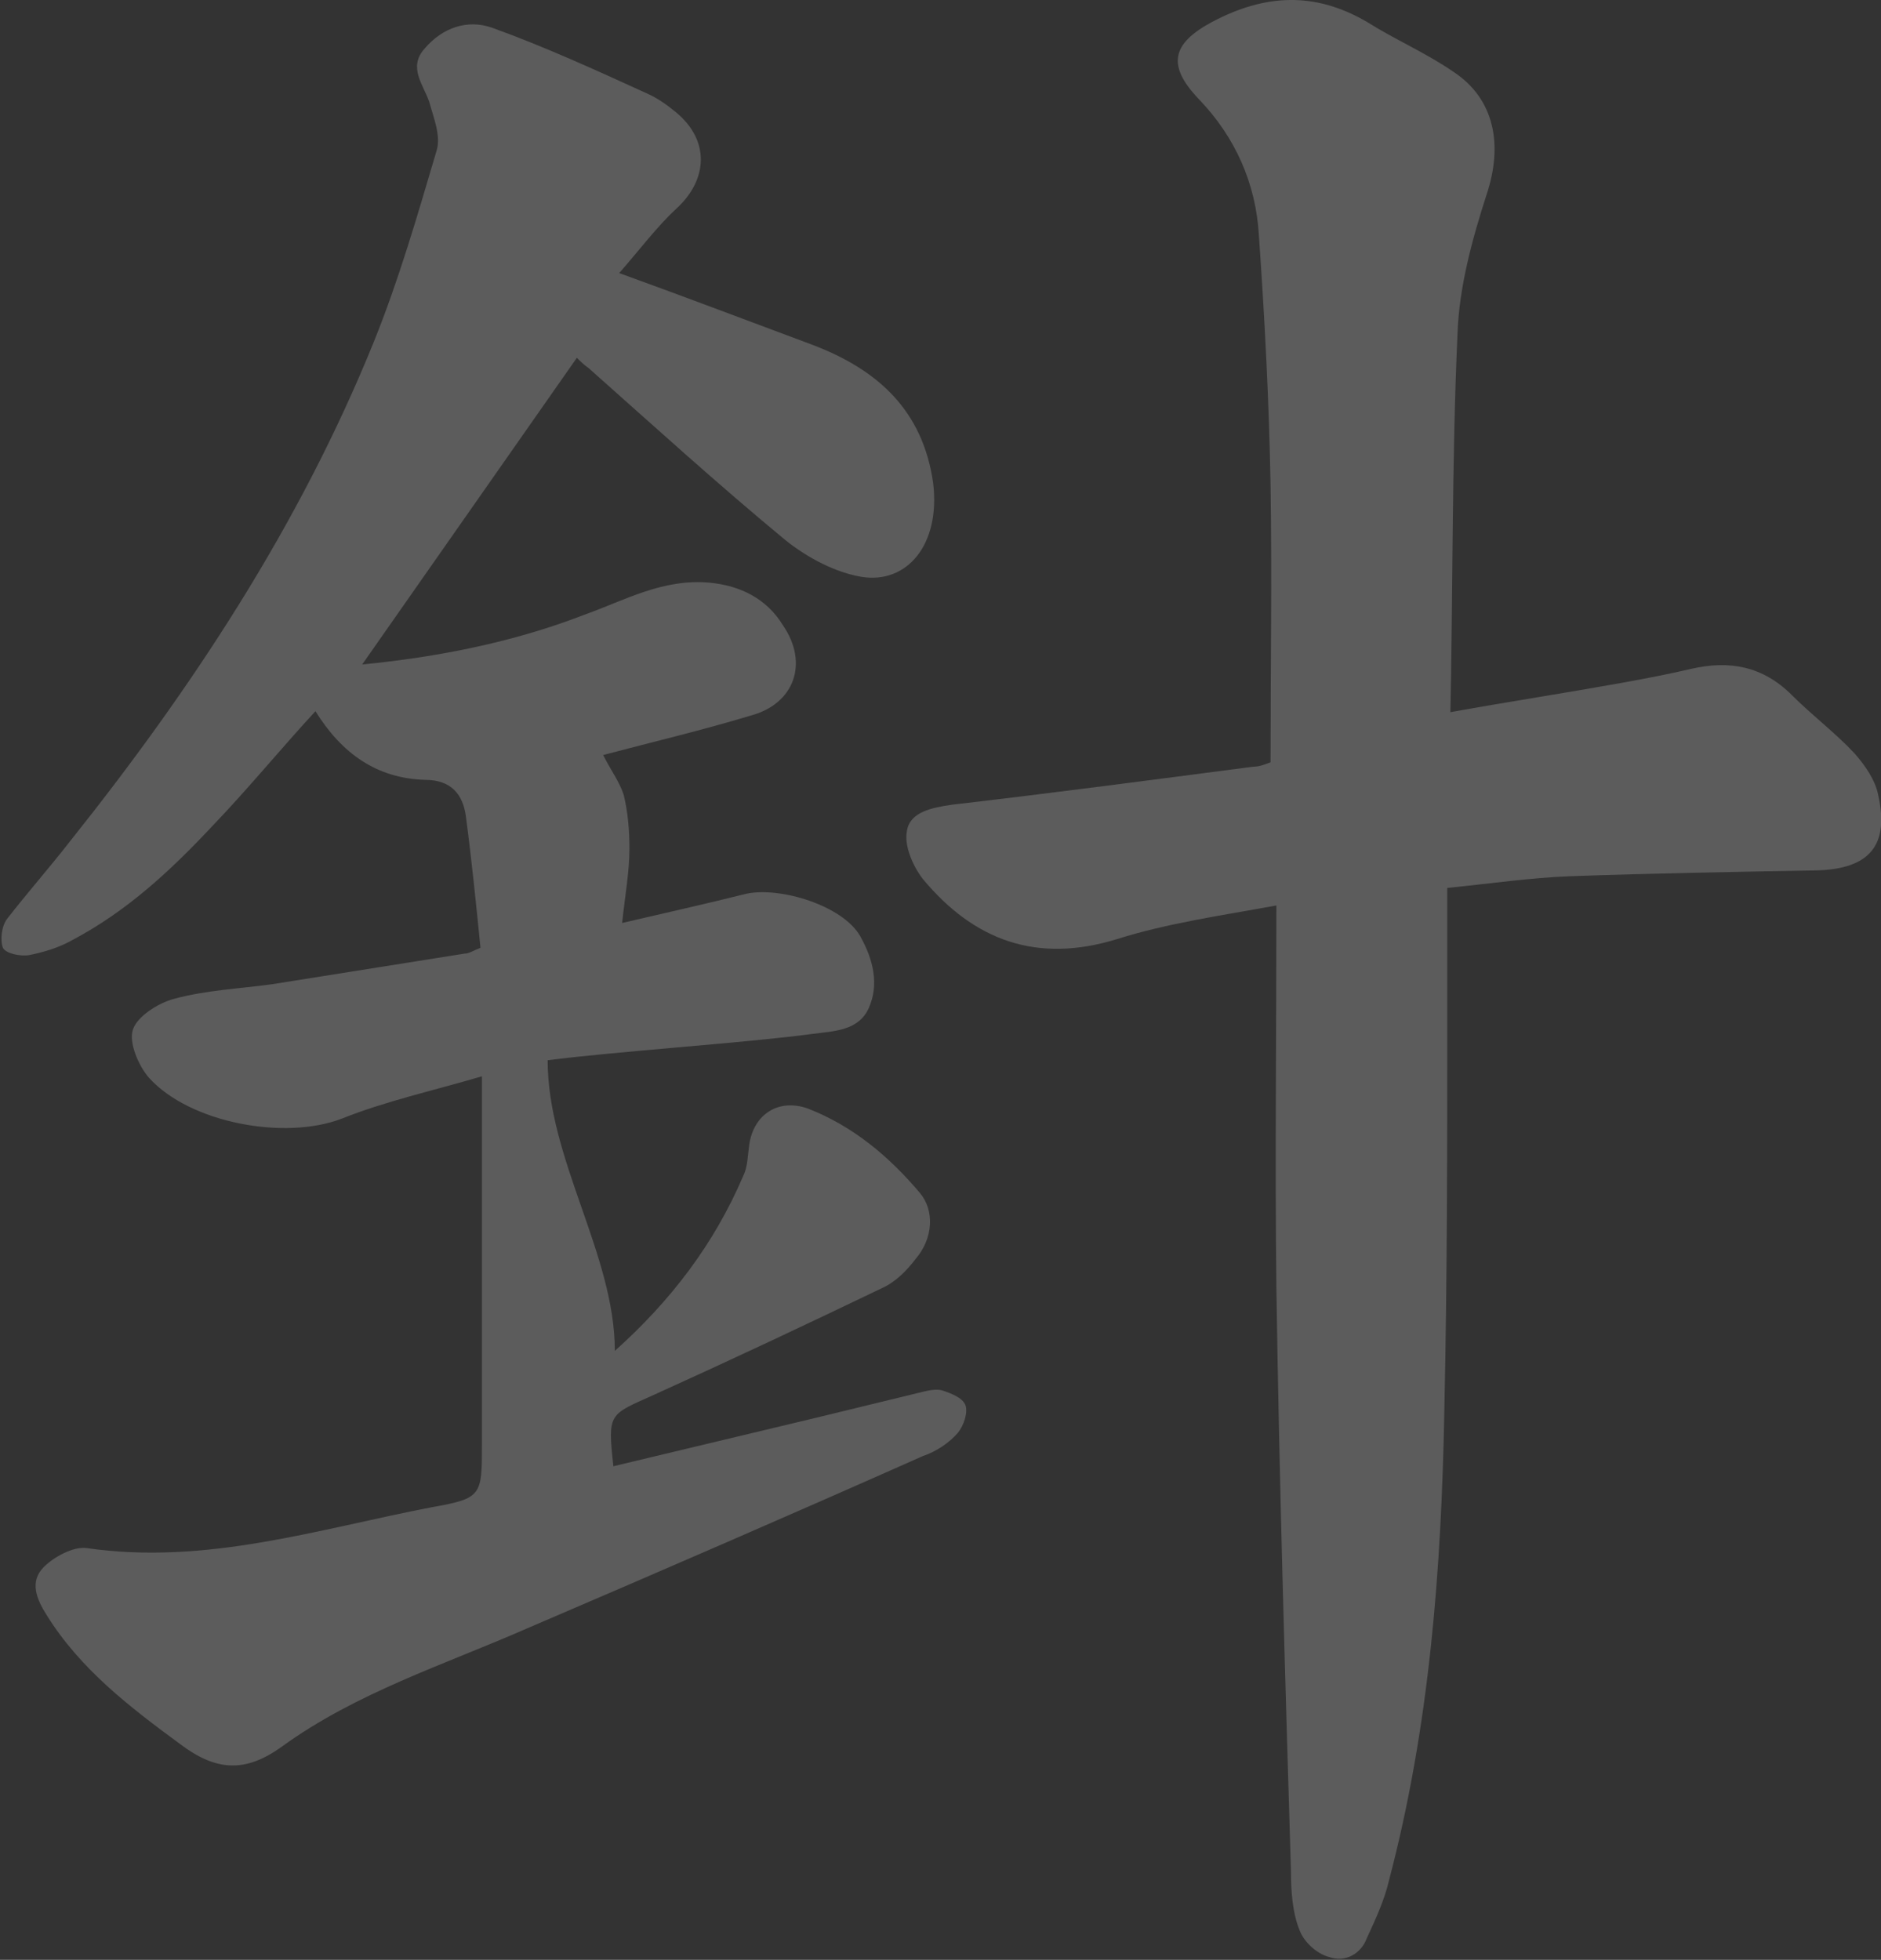
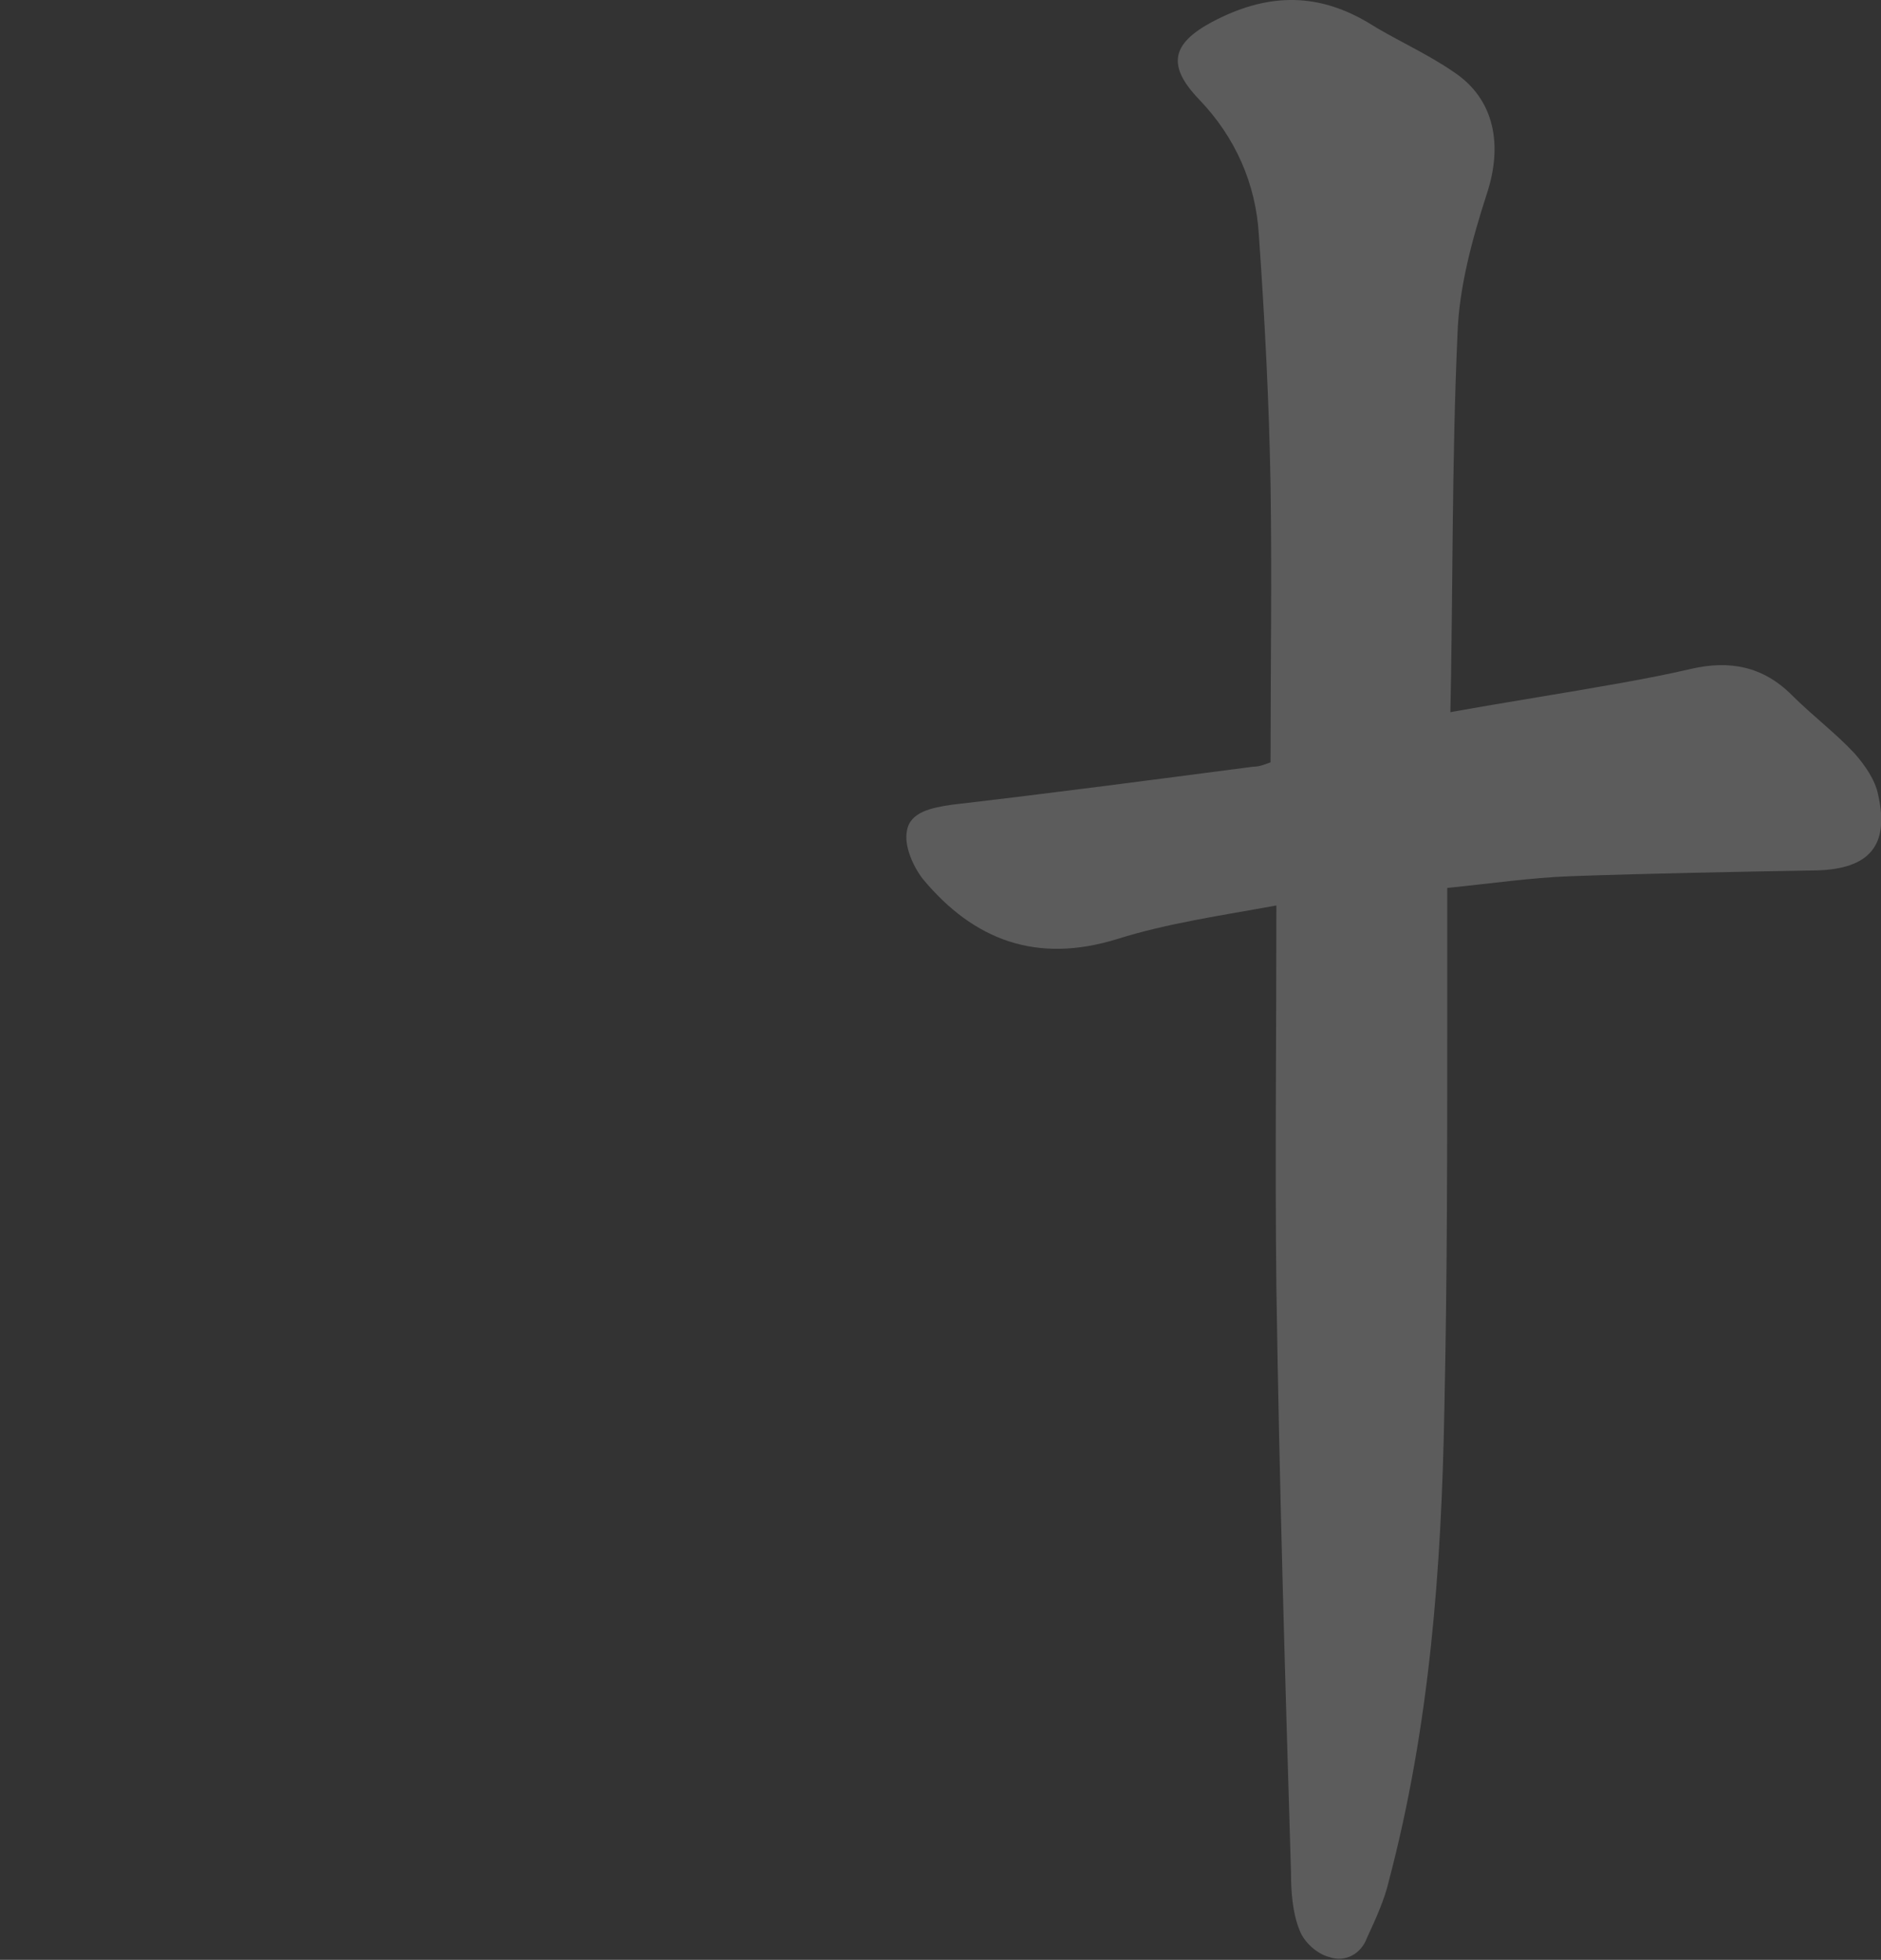
<svg xmlns="http://www.w3.org/2000/svg" version="1.1" id="Laag_1" x="0px" y="0px" viewBox="0 0 128.8 134.2" style="enable-background:new 0 0 128.8 134.2;" xml:space="preserve">
  <rect x="0" y="0" width="128.8" height="134.2" fill="#333333" stroke="none" />
  <style type="text/css"> .st0{opacity:0.2;} .st1{fill:#FFFFFF;} </style>
  <g class="st0">
-     <path class="st1" d="M42.4,18.7c4.7,1.7,8.9,3.3,13.2,4.9c4.5,1.7,7.6,4.5,8.3,9.5c0.5,4.2-1.8,6.9-4.9,6.4 c-1.8-0.3-3.7-1.3-5.2-2.5c-4.6-3.8-9-7.8-13.5-11.8c-0.3-0.2-0.6-0.5-0.8-0.7c-4.9,7-9.8,14-14.7,21c5.1-0.5,10.3-1.5,15.2-3.4 c2.8-1,5.4-2.5,8.6-2.2c2.1,0.2,3.9,1.1,5,2.9c1.8,2.6,0.8,5.4-2.2,6.2c-3.3,1-6.7,1.8-10.1,2.7c0.5,1,1.1,1.8,1.4,2.7 c0.3,1.2,0.4,2.5,0.4,3.7c0,1.6-0.3,3.2-0.5,5.1c3-0.7,5.7-1.3,8.5-2c2.3-0.5,6.6,0.8,7.8,2.9c0.9,1.6,1.3,3.3,0.6,4.9 c-0.7,1.6-2.4,1.6-3.9,1.8c-4.4,0.6-13.5,1.2-18.1,1.8c0,6.8,4.6,13.3,4.6,19.9c3.8-3.4,6.8-7.3,8.8-12c0.3-0.6,0.3-1.4,0.4-2.1 c0.3-2.1,2-3.2,4-2.5c3.1,1.2,5.6,3.3,7.7,5.8c1,1.2,0.9,3.1-0.3,4.5c-0.6,0.8-1.4,1.6-2.3,2c-5.2,2.5-10.3,4.9-15.6,7.3 c-3.1,1.4-3.2,1.2-2.8,4.9c4.6-1.1,9.2-2.2,13.8-3.3c2.5-0.6,4.9-1.2,7.4-1.8c0.4-0.1,0.9-0.2,1.3-0.1c0.6,0.2,1.4,0.5,1.6,1 c0.2,0.5-0.1,1.4-0.5,1.9c-0.6,0.7-1.5,1.3-2.4,1.6c-9,4-18,7.9-27.1,11.8c-5.7,2.5-11.7,4.4-16.8,8.1c-2.5,1.8-4.5,1.7-7-0.2 c-3.4-2.5-6.8-5.1-9.1-8.8c-0.7-1.1-1.2-2.3-0.2-3.3c0.7-0.7,2-1.4,2.9-1.3c8.2,1.2,15.9-1.3,23.7-2.8c3.4-0.6,3.4-0.8,3.4-4.3 c0-7.7,0-15.5,0-23.2c0-0.5,0-1.1,0-2c-3.4,1-6.6,1.7-9.6,2.9c-3.9,1.5-10.4,0.3-13.2-2.8c-0.7-0.8-1.4-2.4-1.1-3.3 c0.3-0.9,1.7-1.8,2.8-2.1c2.2-0.6,4.5-0.7,6.7-1c4.4-0.7,8.8-1.4,13.2-2.1c0.3,0,0.6-0.2,1.1-0.4c-0.3-3-0.6-6-1-9 c-0.2-1.5-1-2.5-2.8-2.5c-3.3-0.1-5.7-1.8-7.5-4.7c-2.4,2.6-4.6,5.3-7,7.8c-2.9,3.1-5.9,5.9-9.7,7.9c-0.9,0.5-1.9,0.8-2.9,1 c-0.6,0.1-1.6-0.1-1.8-0.5c-0.2-0.5-0.1-1.5,0.3-2c1.4-1.8,2.9-3.5,4.3-5.3C13.1,47.2,20.5,36,25.6,23.4c1.7-4.2,3-8.7,4.3-13.1 c0.3-1-0.2-2.2-0.5-3.3c-0.4-1.2-1.5-2.4-0.3-3.7c1.2-1.4,2.9-2,4.6-1.4c3.6,1.3,7.1,2.9,10.6,4.5c0.7,0.3,1.4,0.8,2,1.3 c2.3,1.9,2.2,4.6,0,6.6C45,15.5,43.8,17.1,42.4,18.7z" />
    <path class="st1" d="M99.3,49.5c0.2-8.9,0.1-17.7,0.5-26.6c0.1-3.2,1-6.5,2-9.6c1.1-3.3,0.6-6.5-2.3-8.4c-1.9-1.3-4-2.2-5.9-3.4 c-3.6-2.1-7-1.9-10.6,0c-2.8,1.5-3.1,3-0.9,5.3c2.5,2.6,3.9,5.8,4.1,9.3c0.4,5.7,0.7,11.4,0.8,17.1c0.1,6.3,0,12.6,0,19 c-0.3,0.1-0.7,0.3-1.2,0.3c-6.9,0.9-13.7,1.8-20.6,2.6c-1.4,0.2-2.9,0.5-3.1,1.8c-0.2,1,0.4,2.4,1.1,3.3c3.5,4.2,7.8,5.8,13.3,4.1 c3.5-1.1,7.1-1.6,10.9-2.3c0,9.1-0.1,17.6,0,26.2c0.2,13.4,0.6,26.7,1,40c0,1.3,0.1,2.8,0.6,4c0.3,0.8,1.2,1.6,2,1.8 c1.1,0.4,2.2-0.2,2.6-1.3c0.6-1.3,1.2-2.6,1.5-3.9c2.8-10.6,3.6-21.4,3.8-32.2c0.2-9,0.2-18.1,0.2-27.1c0-2.9,0-5.8,0-8.7 c3-0.3,5.7-0.7,8.4-0.8c5.6-0.2,11.3-0.3,16.9-0.4c3.6-0.1,5-1.7,4.2-5.2c-0.2-1-0.9-2-1.6-2.8c-1.3-1.4-2.9-2.6-4.3-4 c-2-2-4.3-2.4-6.9-1.8c-5.5,1.3-15.6,2.6-21.1,3.9C94.7,49.7,99.3,49.6,99.3,49.5z" />
  </g>
</svg>